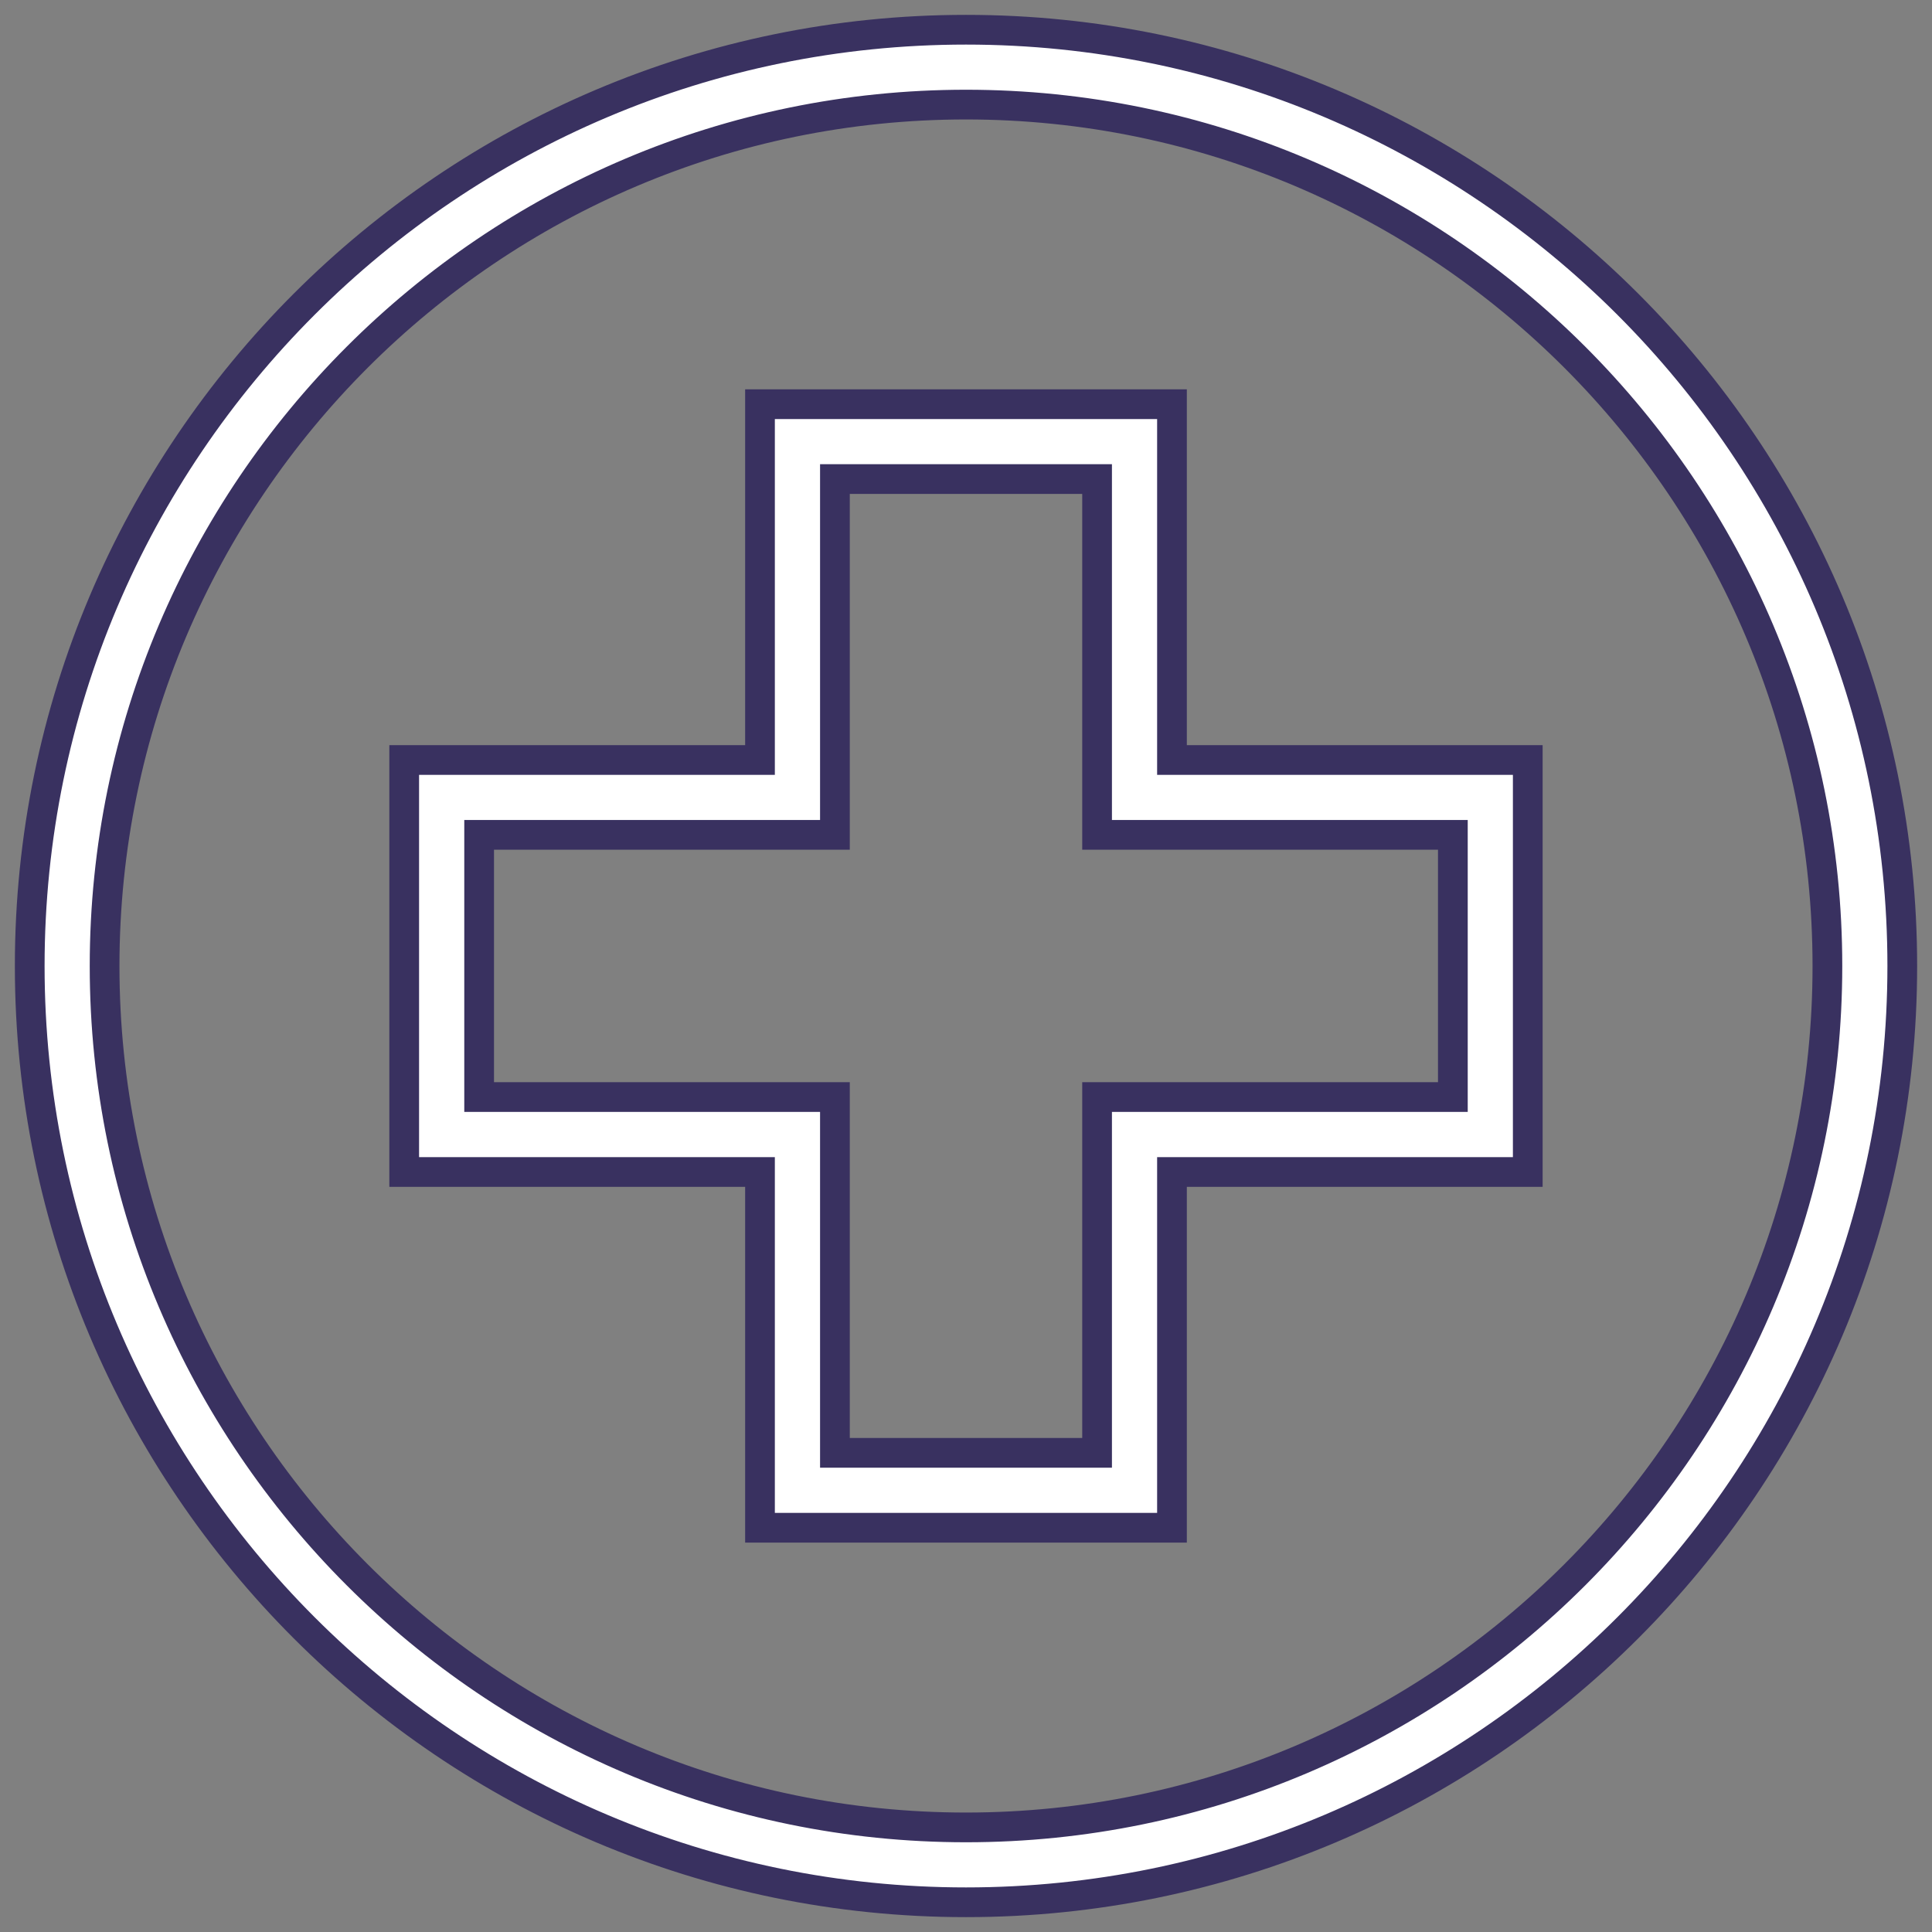
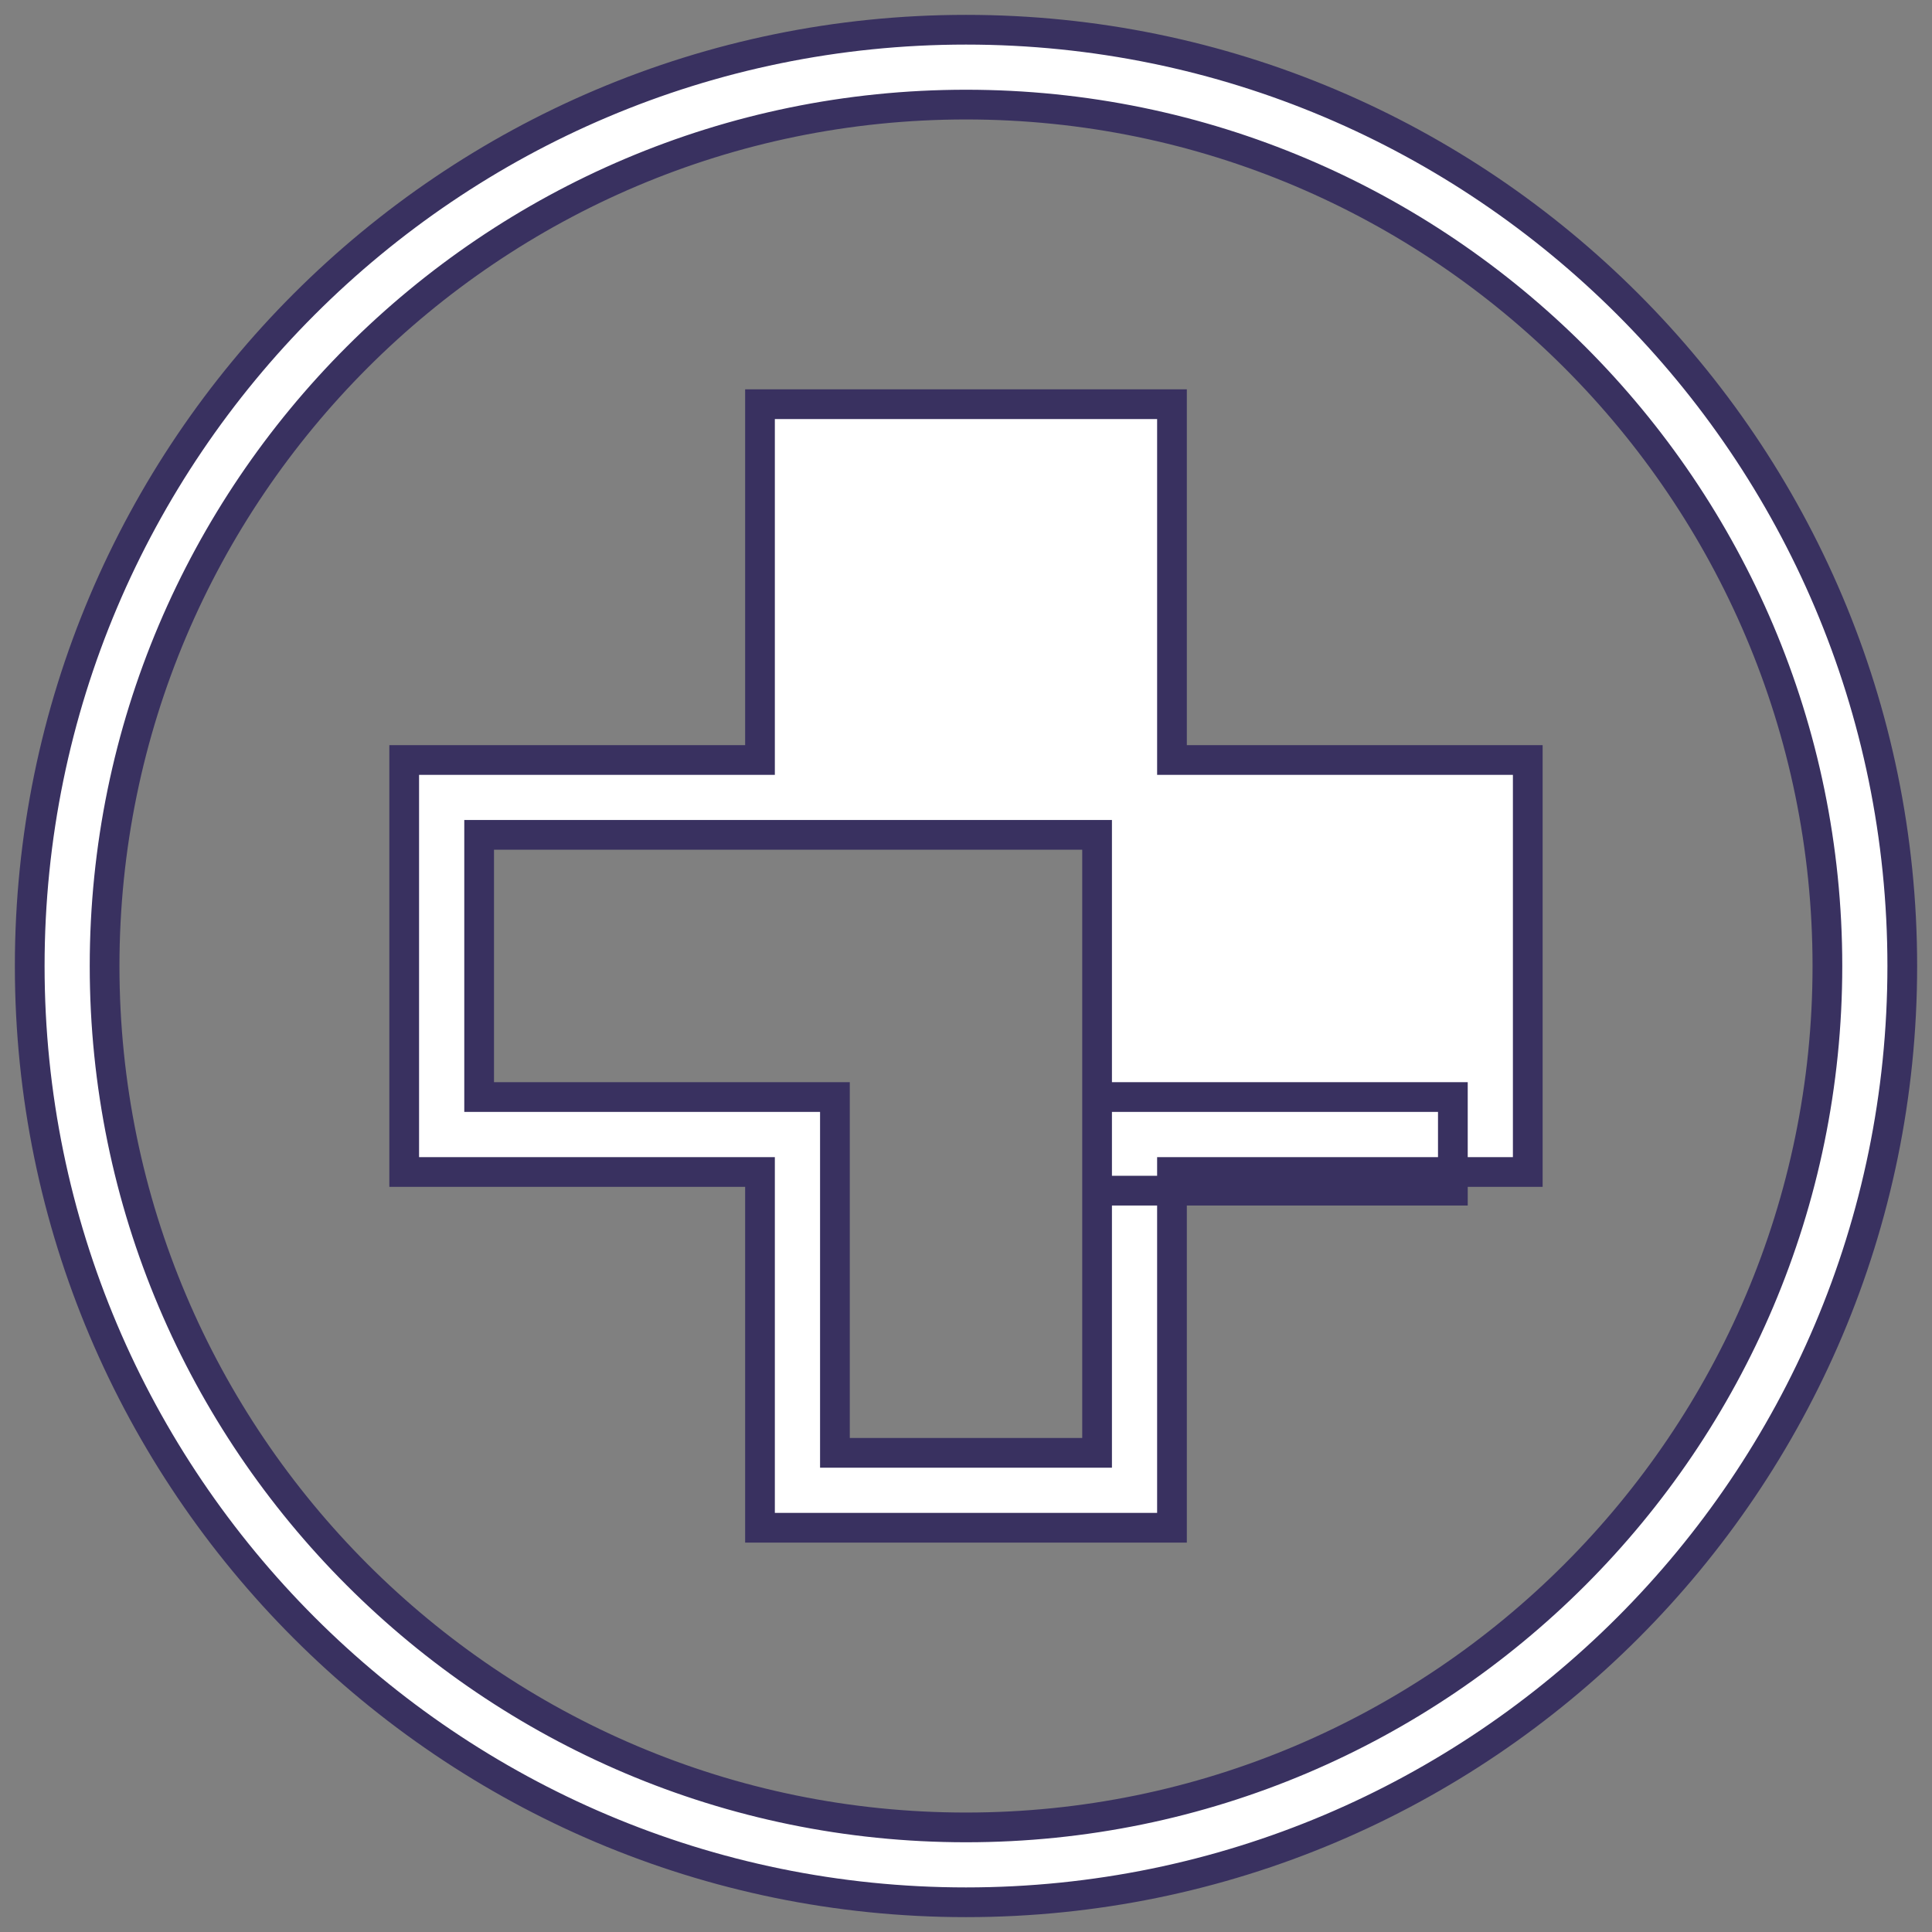
<svg xmlns="http://www.w3.org/2000/svg" fill="none" height="65" viewBox="0 0 65 65" width="65">
  <rect x="0" y="0" width="65" height="65" fill="#808080" stroke="none" />
-   <path d="m32.5 64c-17.376 0-31.5-14.125-31.5-31.5s14.125-31.5 31.5-31.5 31.5 14.125 31.5 31.5-14.125 31.5-31.5 31.5zm0-60.481c-15.977 0-28.981 13.003-28.981 28.981s13.003 28.981 28.981 28.981 28.981-13.003 28.981-28.981-13.003-28.981-28.981-28.981zm6.93 22.05v-11.97h-13.861v11.97h-11.97v13.861h11.97v11.97h13.861v-11.97h11.97v-13.861zm9.45 11.34h-11.97v11.97h-8.82v-11.97h-11.97v-8.821h11.97v-11.97h8.82v11.97h11.97z" fill="#fff" stroke="#393160" />
+   <path d="m32.5 64c-17.376 0-31.5-14.125-31.5-31.5s14.125-31.5 31.5-31.5 31.5 14.125 31.5 31.5-14.125 31.5-31.5 31.5zm0-60.481c-15.977 0-28.981 13.003-28.981 28.981s13.003 28.981 28.981 28.981 28.981-13.003 28.981-28.981-13.003-28.981-28.981-28.981zm6.93 22.05v-11.97h-13.861v11.97h-11.97v13.861h11.97v11.97h13.861v-11.97h11.97v-13.861zm9.45 11.34h-11.97v11.97h-8.82v-11.97h-11.97v-8.821h11.97h8.82v11.97h11.97z" fill="#fff" stroke="#393160" />
</svg>